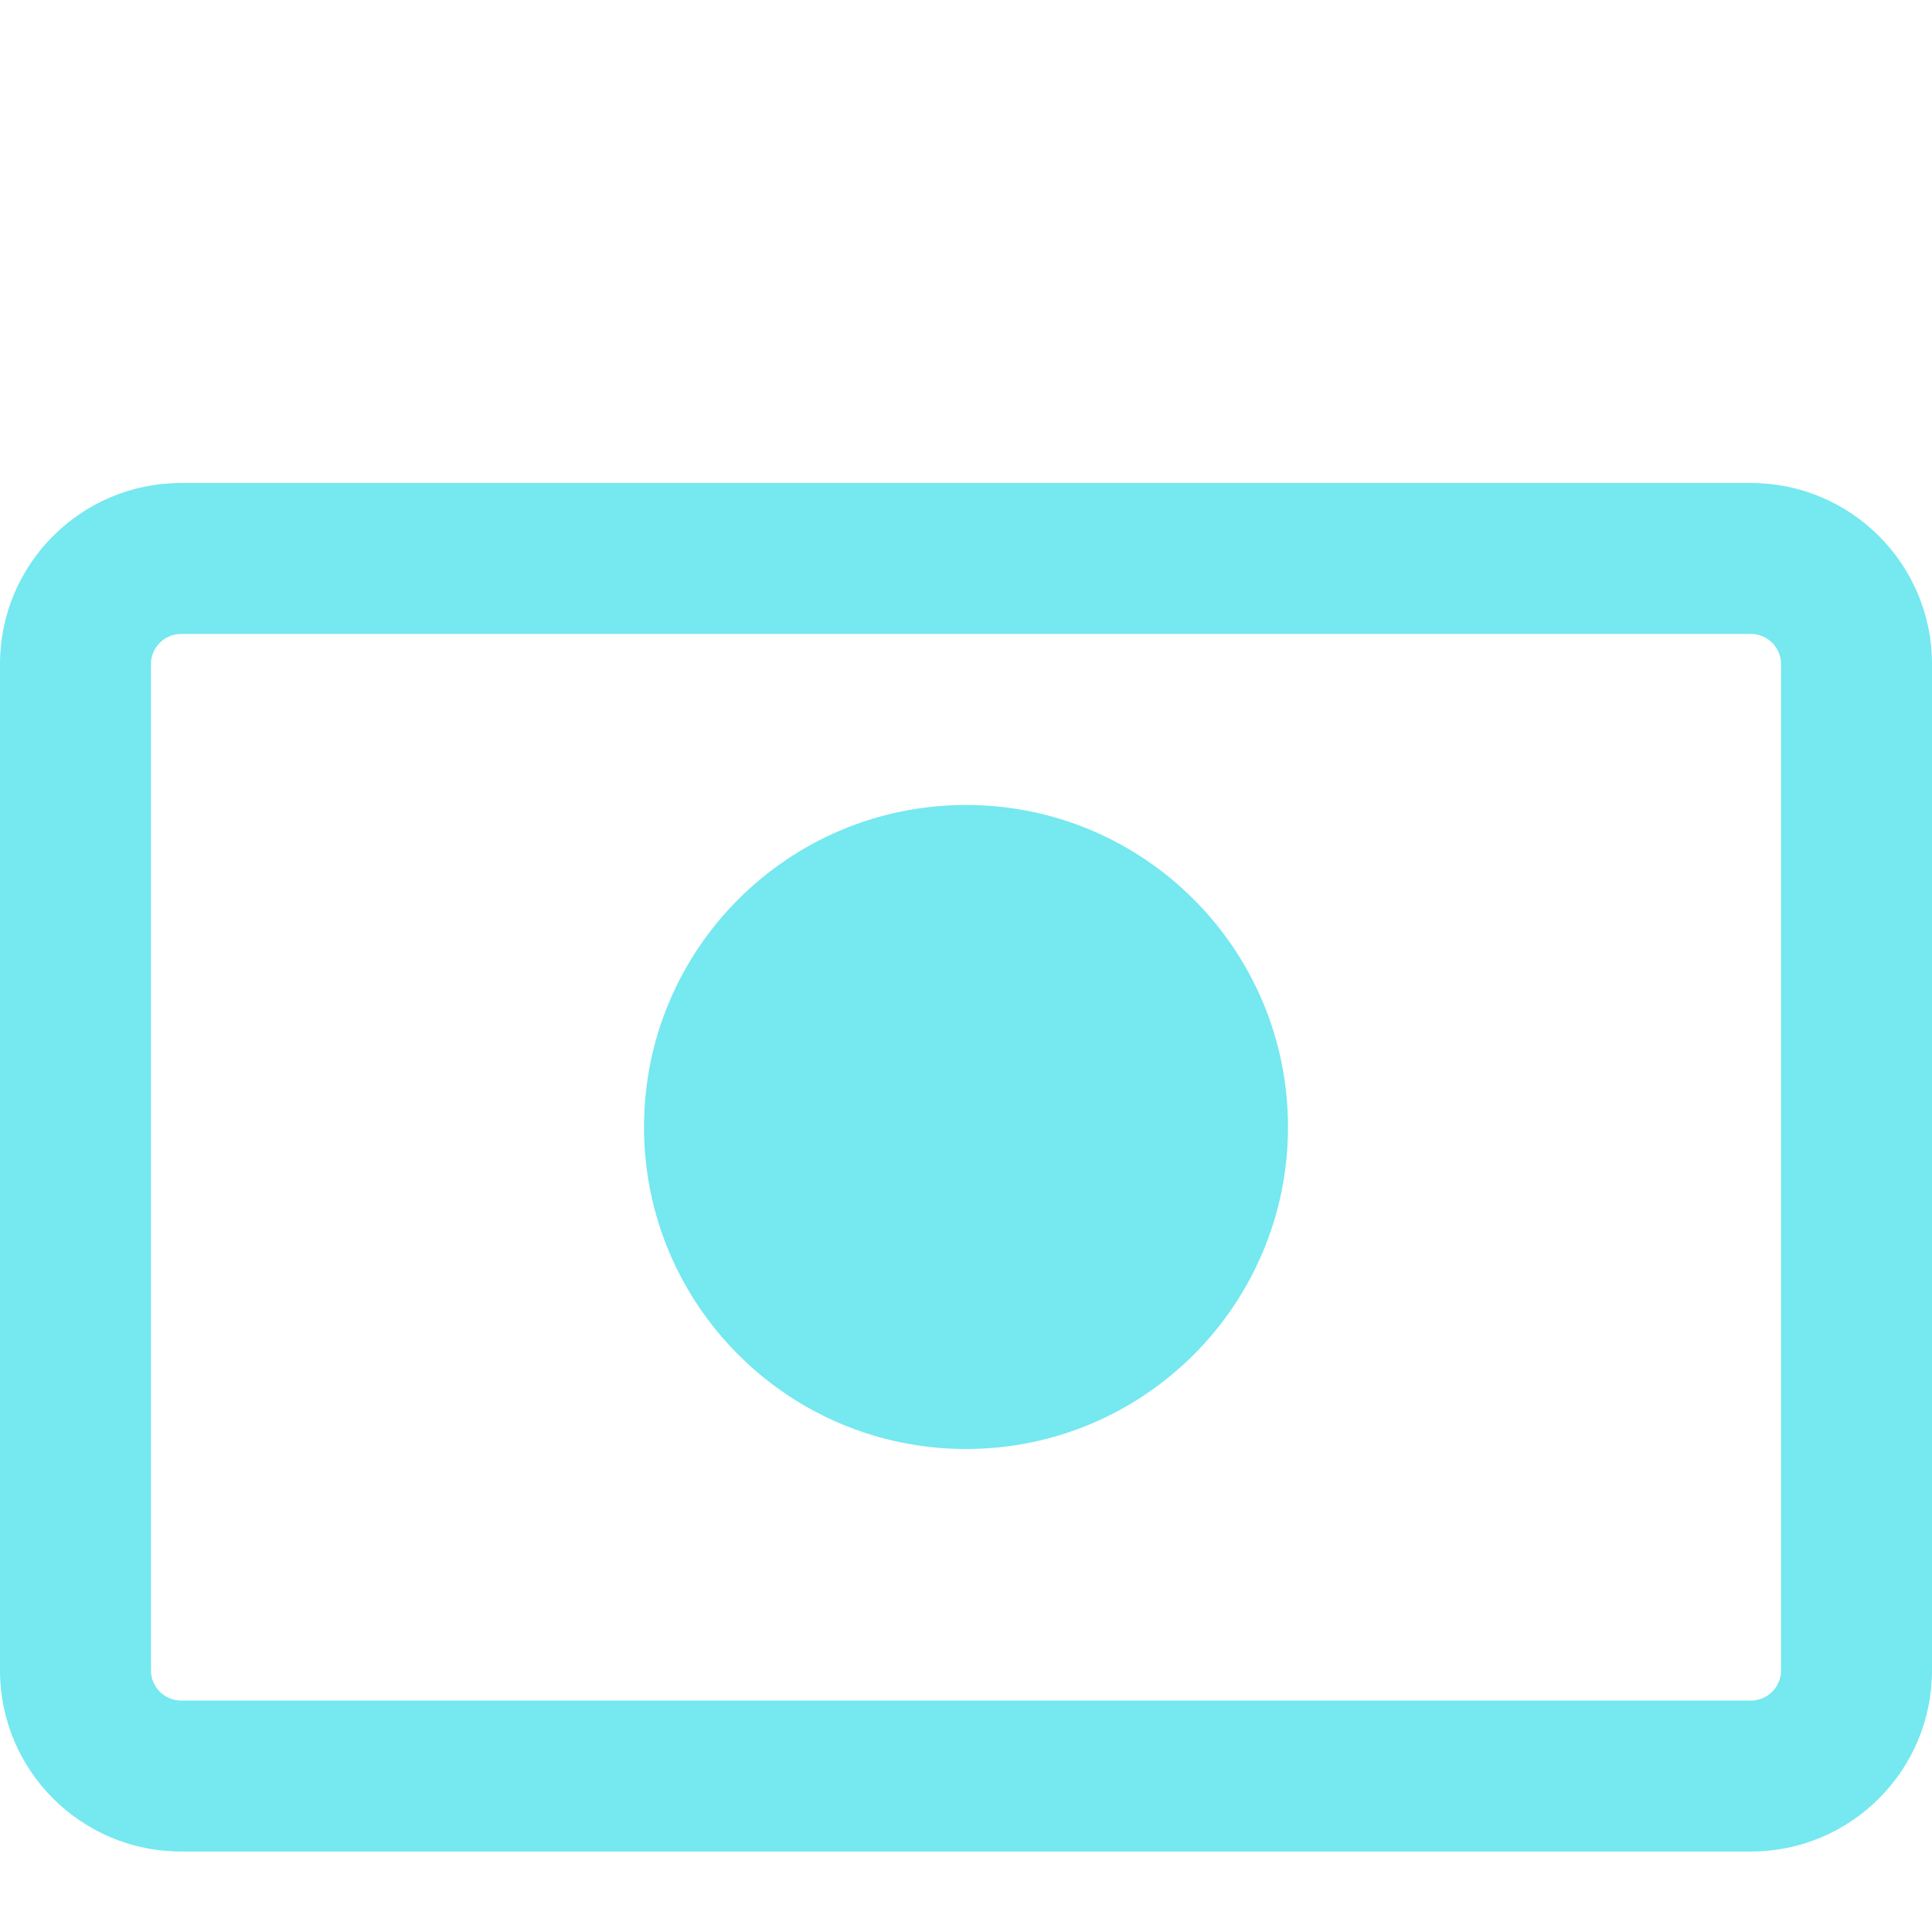
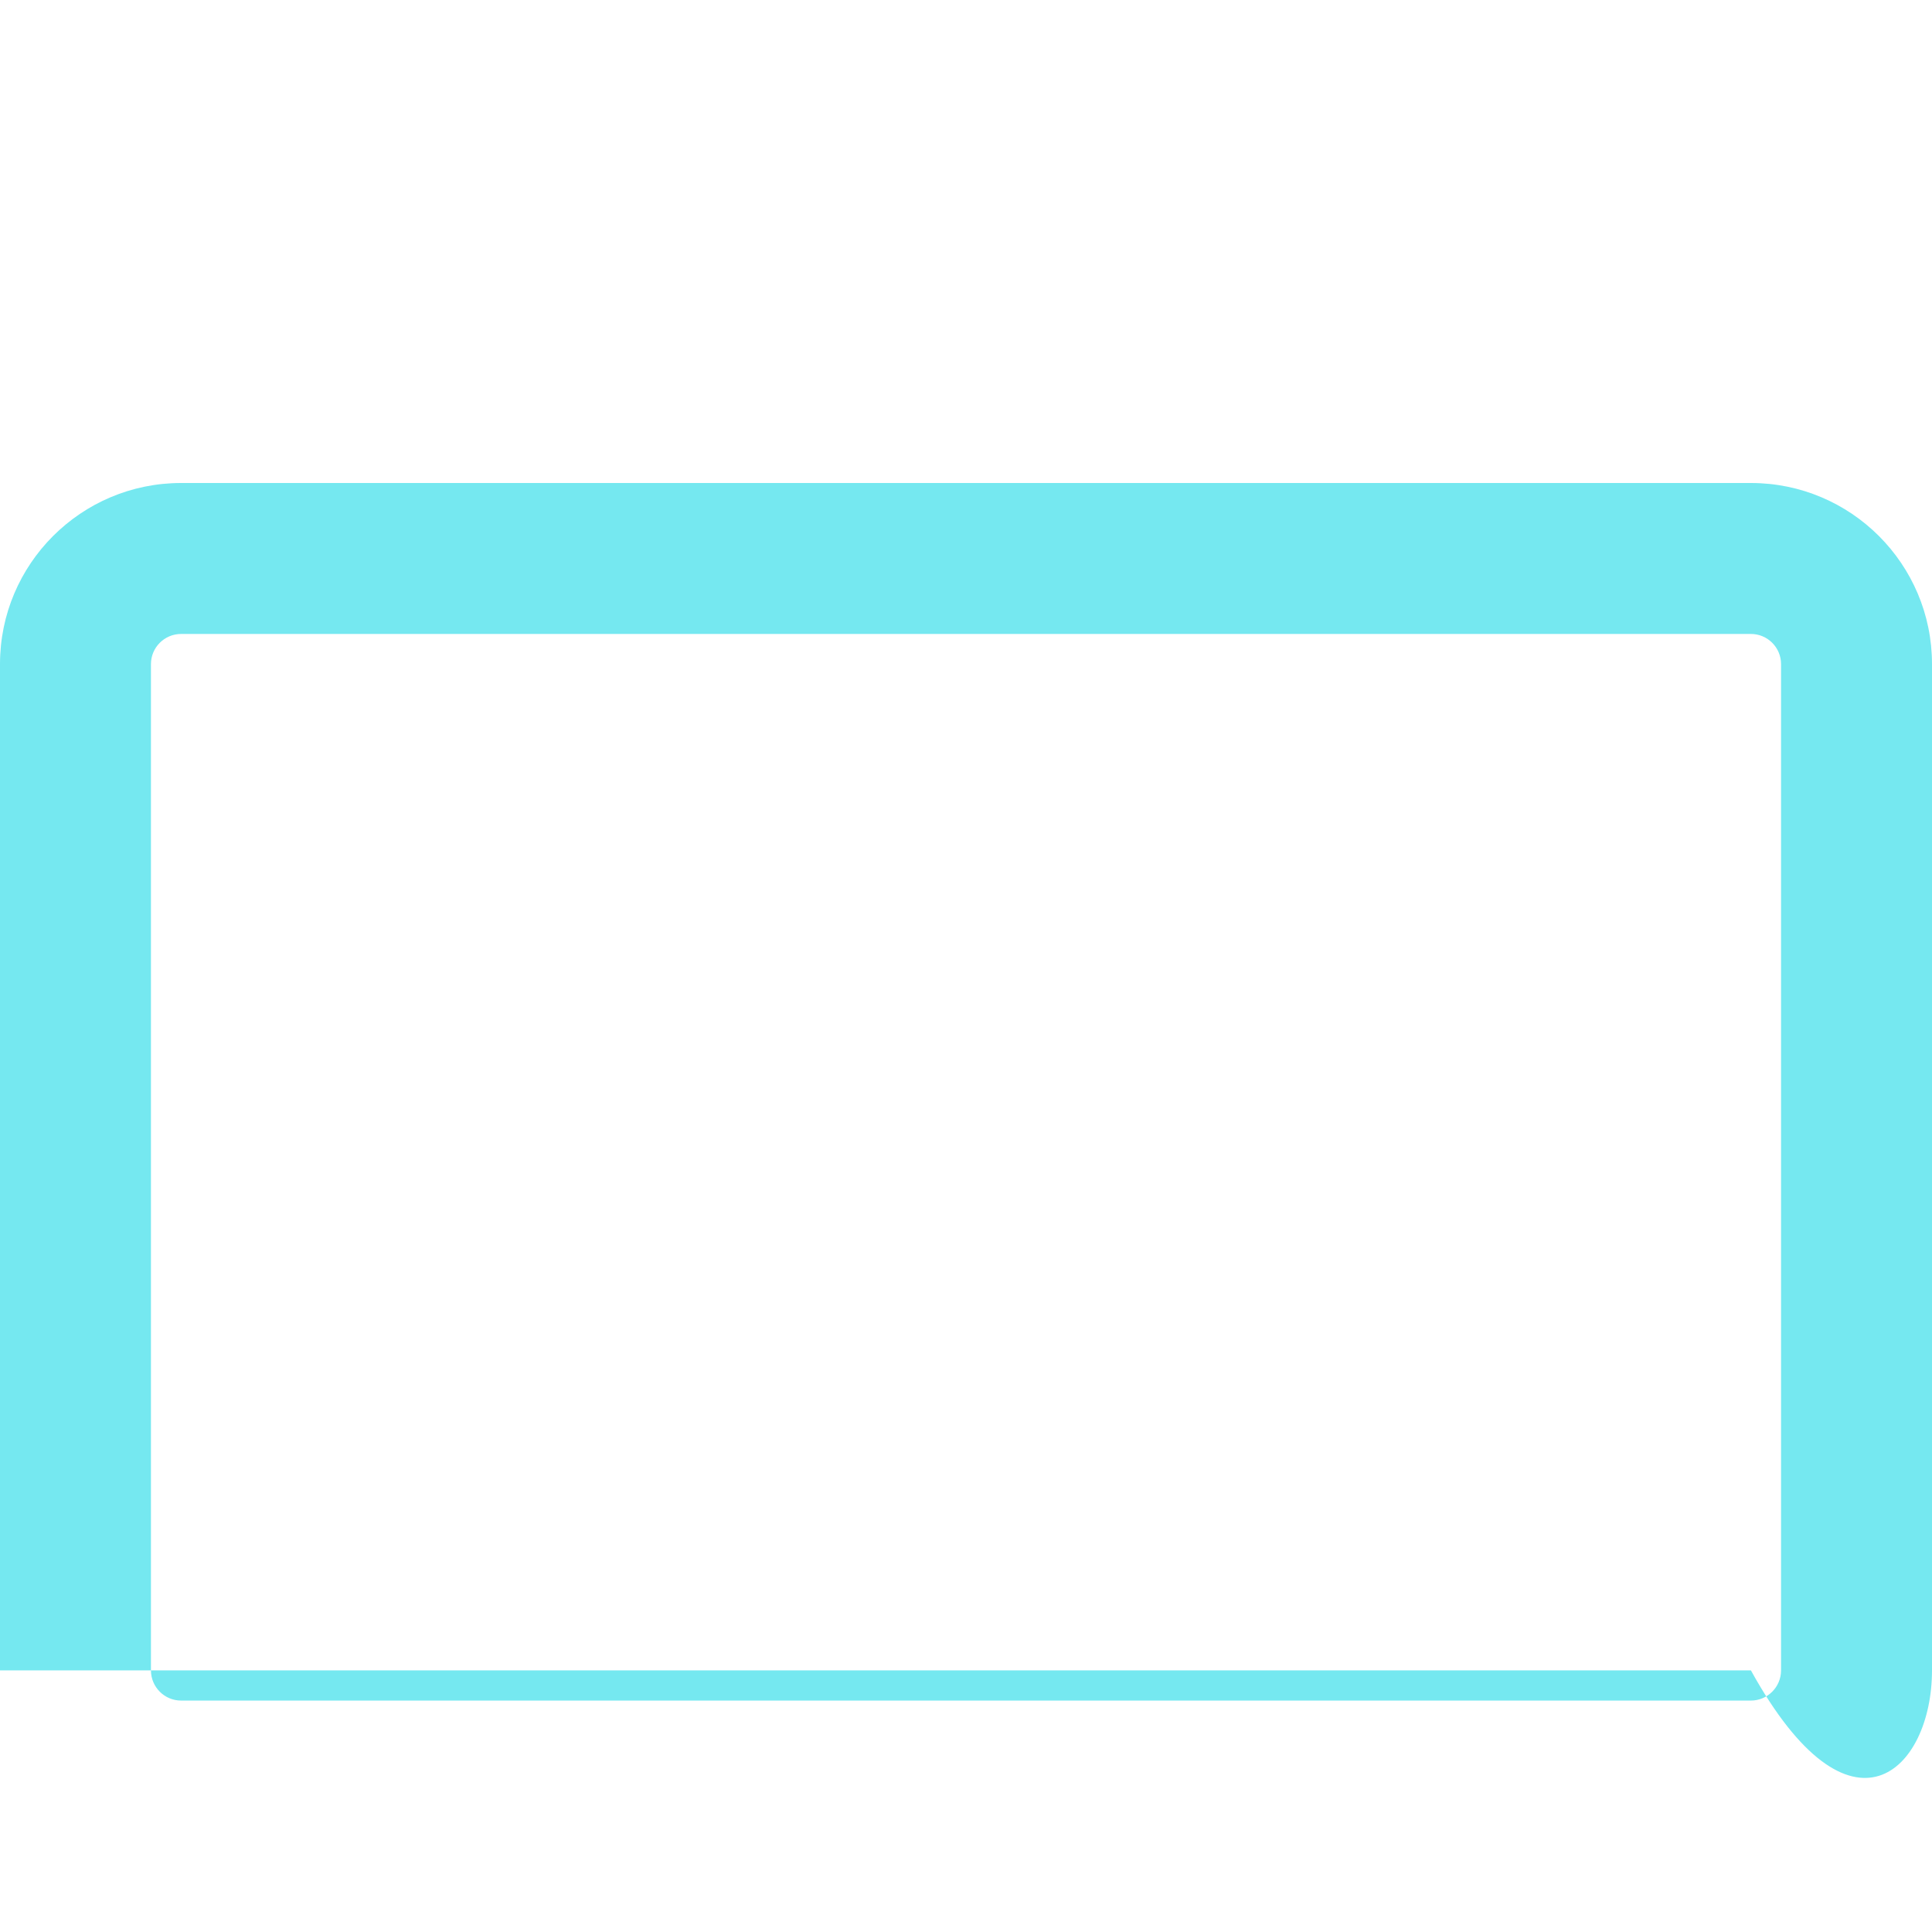
<svg xmlns="http://www.w3.org/2000/svg" width="38" height="38" viewBox="0 0 38 38" fill="none">
-   <path fill-rule="evenodd" clip-rule="evenodd" d="M34.438 12.469H3.562C3.235 12.469 2.969 12.735 2.969 13.062V32.854C2.969 33.182 3.235 33.448 3.562 33.448H34.438C34.765 33.448 35.031 33.182 35.031 32.854V13.062C35.031 12.735 34.765 12.469 34.438 12.469ZM3.562 9.5C1.595 9.5 0 11.095 0 13.062V32.854C0 34.822 1.595 36.417 3.562 36.417H34.438C36.405 36.417 38 34.822 38 32.854V13.062C38 11.095 36.405 9.5 34.438 9.5H3.562Z" fill="#75E8F0" />
-   <path d="M25.333 22.167C25.333 25.665 22.498 28.5 19 28.5C15.502 28.5 12.667 25.665 12.667 22.167C12.667 18.669 15.502 15.833 19 15.833C22.498 15.833 25.333 18.669 25.333 22.167Z" fill="#75E8F0" />
+   <path fill-rule="evenodd" clip-rule="evenodd" d="M34.438 12.469H3.562C3.235 12.469 2.969 12.735 2.969 13.062V32.854C2.969 33.182 3.235 33.448 3.562 33.448H34.438C34.765 33.448 35.031 33.182 35.031 32.854V13.062C35.031 12.735 34.765 12.469 34.438 12.469ZM3.562 9.5C1.595 9.5 0 11.095 0 13.062V32.854H34.438C36.405 36.417 38 34.822 38 32.854V13.062C38 11.095 36.405 9.5 34.438 9.5H3.562Z" fill="#75E8F0" />
</svg>